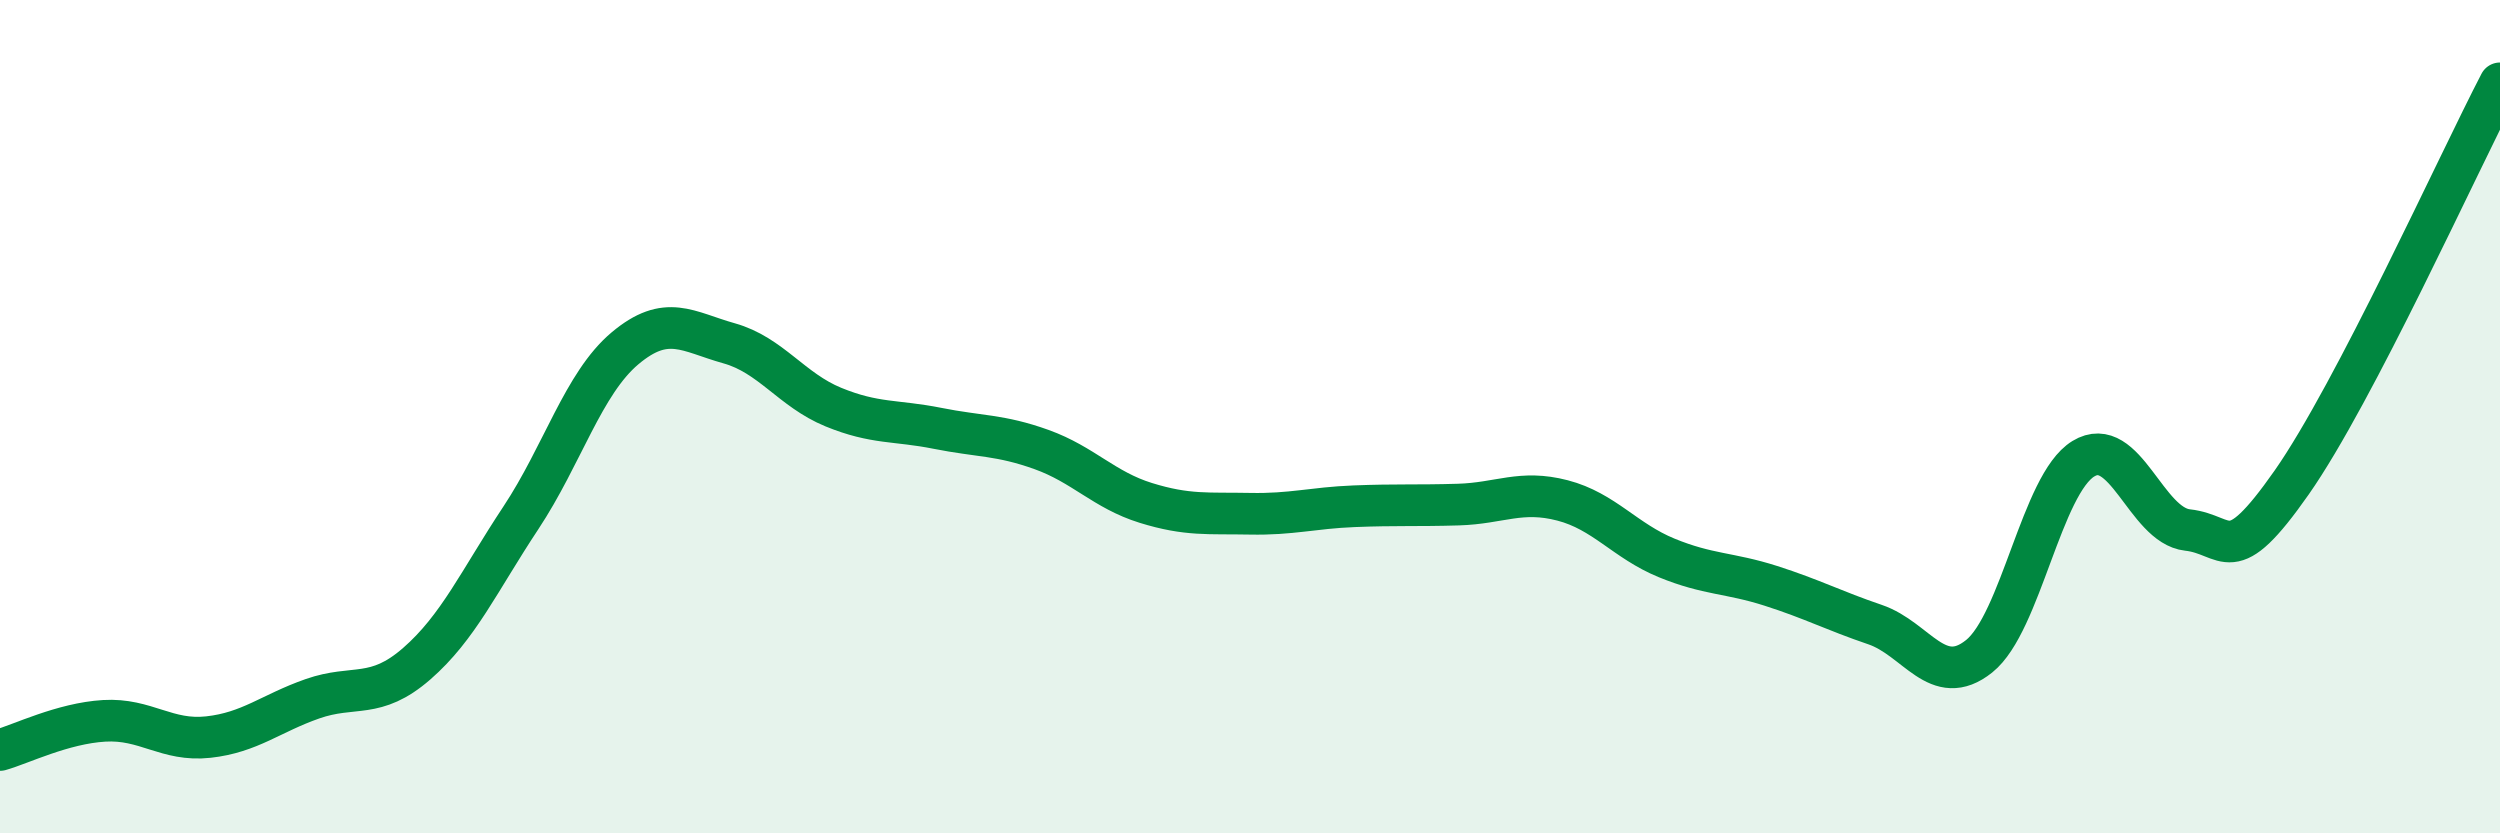
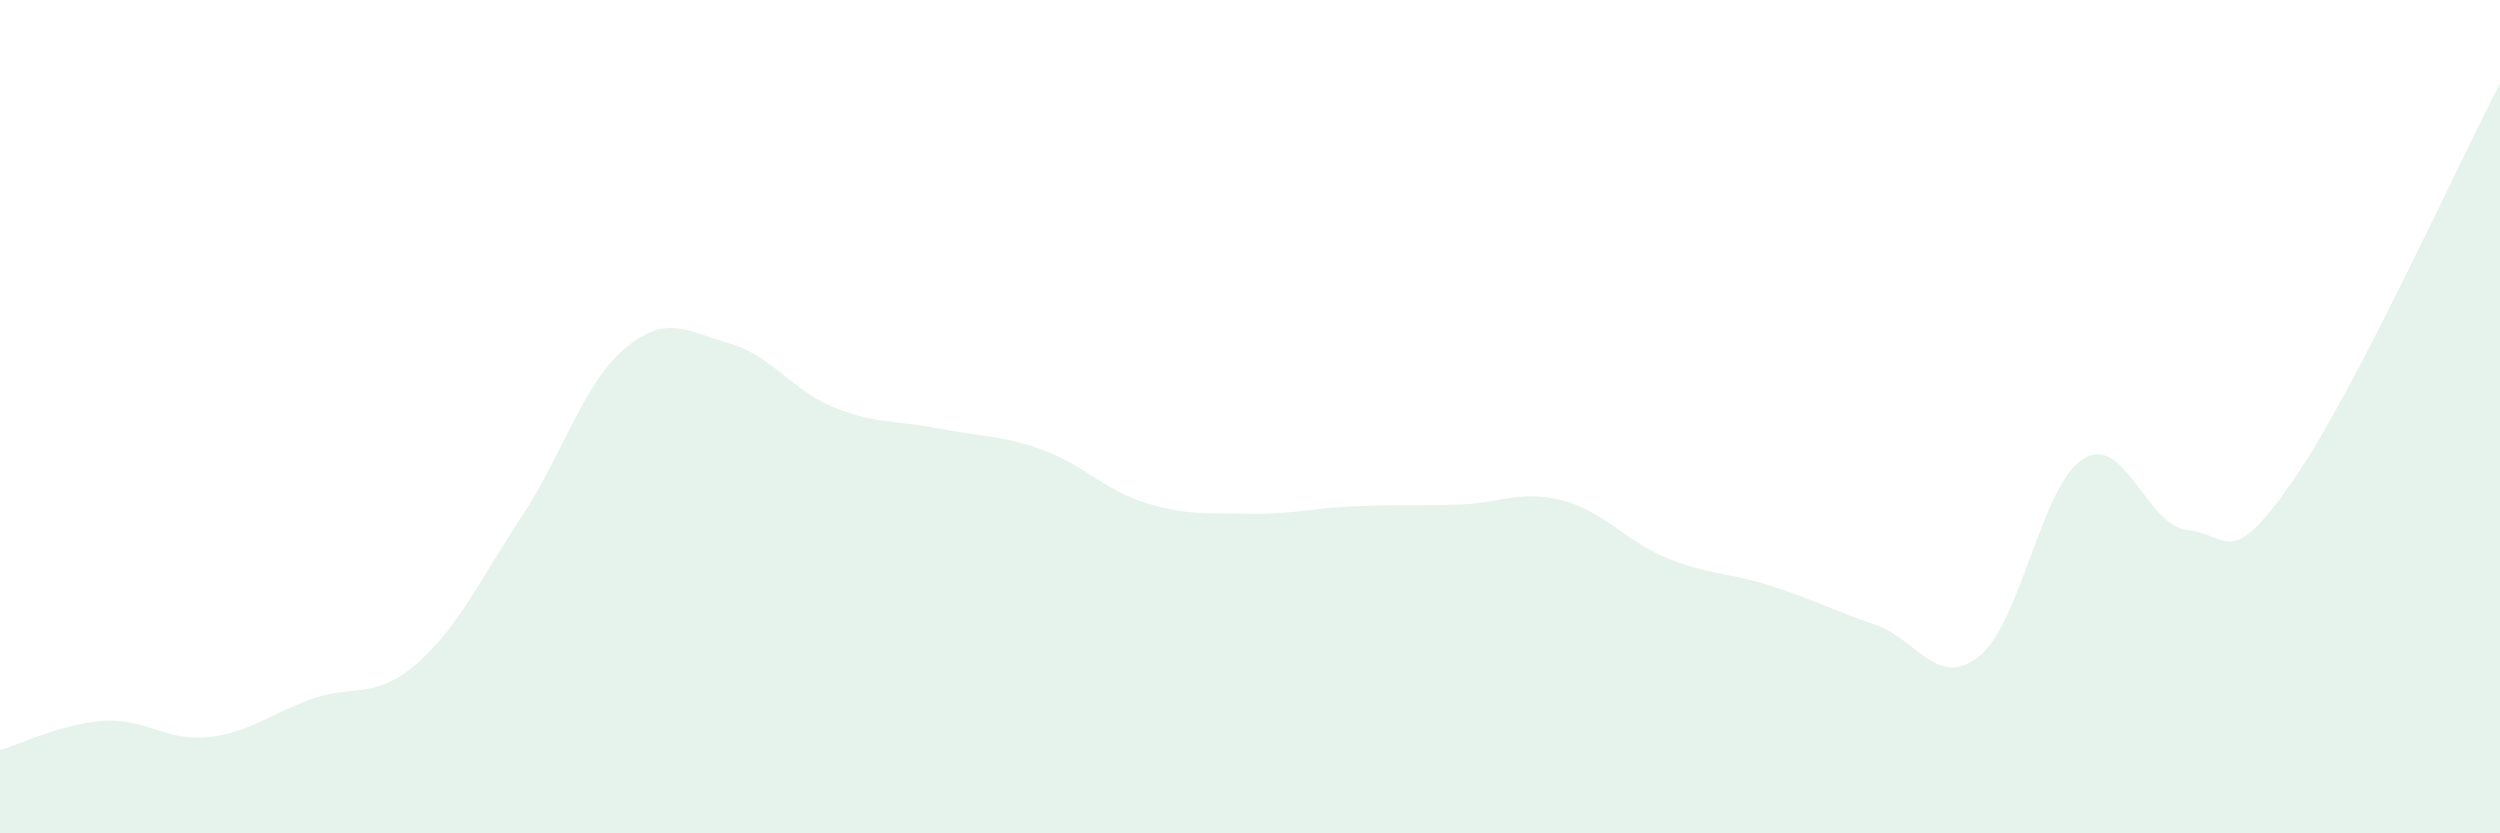
<svg xmlns="http://www.w3.org/2000/svg" width="60" height="20" viewBox="0 0 60 20">
  <path d="M 0,18 C 0.5,17.86 1.5,17.36 2.5,17.3 C 3.5,17.24 4,17.8 5,17.69 C 6,17.58 6.5,17.12 7.5,16.77 C 8.5,16.42 9,16.8 10,15.93 C 11,15.06 11.5,13.94 12.5,12.43 C 13.5,10.92 14,9.2 15,8.36 C 16,7.52 16.5,7.96 17.5,8.24 C 18.5,8.52 19,9.36 20,9.77 C 21,10.18 21.5,10.08 22.5,10.28 C 23.5,10.48 24,10.43 25,10.79 C 26,11.15 26.5,11.76 27.5,12.07 C 28.5,12.38 29,12.31 30,12.33 C 31,12.35 31.5,12.19 32.5,12.15 C 33.5,12.11 34,12.14 35,12.11 C 36,12.08 36.5,11.75 37.5,12.01 C 38.5,12.27 39,12.98 40,13.39 C 41,13.8 41.5,13.74 42.5,14.06 C 43.5,14.38 44,14.65 45,14.99 C 46,15.33 46.5,16.55 47.5,15.75 C 48.5,14.95 49,11.62 50,11.01 C 51,10.4 51.5,12.61 52.5,12.72 C 53.5,12.83 53.5,13.72 55,11.58 C 56.5,9.44 59,3.92 60,2L60 20L0 20Z" fill="#008740" opacity="0.1" stroke-linecap="round" stroke-linejoin="round" />
-   <path d="M 0,18 C 0.5,17.86 1.5,17.36 2.5,17.3 C 3.5,17.24 4,17.8 5,17.69 C 6,17.58 6.5,17.12 7.5,16.77 C 8.5,16.42 9,16.8 10,15.93 C 11,15.06 11.5,13.94 12.5,12.43 C 13.5,10.92 14,9.2 15,8.36 C 16,7.52 16.5,7.96 17.5,8.24 C 18.5,8.52 19,9.36 20,9.77 C 21,10.18 21.5,10.08 22.5,10.28 C 23.5,10.48 24,10.43 25,10.79 C 26,11.15 26.5,11.76 27.5,12.07 C 28.5,12.38 29,12.31 30,12.33 C 31,12.35 31.5,12.19 32.5,12.15 C 33.5,12.11 34,12.14 35,12.11 C 36,12.08 36.5,11.75 37.5,12.01 C 38.5,12.27 39,12.98 40,13.39 C 41,13.8 41.5,13.74 42.5,14.06 C 43.5,14.38 44,14.65 45,14.99 C 46,15.33 46.5,16.55 47.5,15.75 C 48.5,14.95 49,11.62 50,11.01 C 51,10.4 51.5,12.61 52.5,12.72 C 53.5,12.83 53.5,13.72 55,11.58 C 56.5,9.44 59,3.92 60,2" stroke="#008740" stroke-width="1" fill="none" stroke-linecap="round" stroke-linejoin="round" />
</svg>